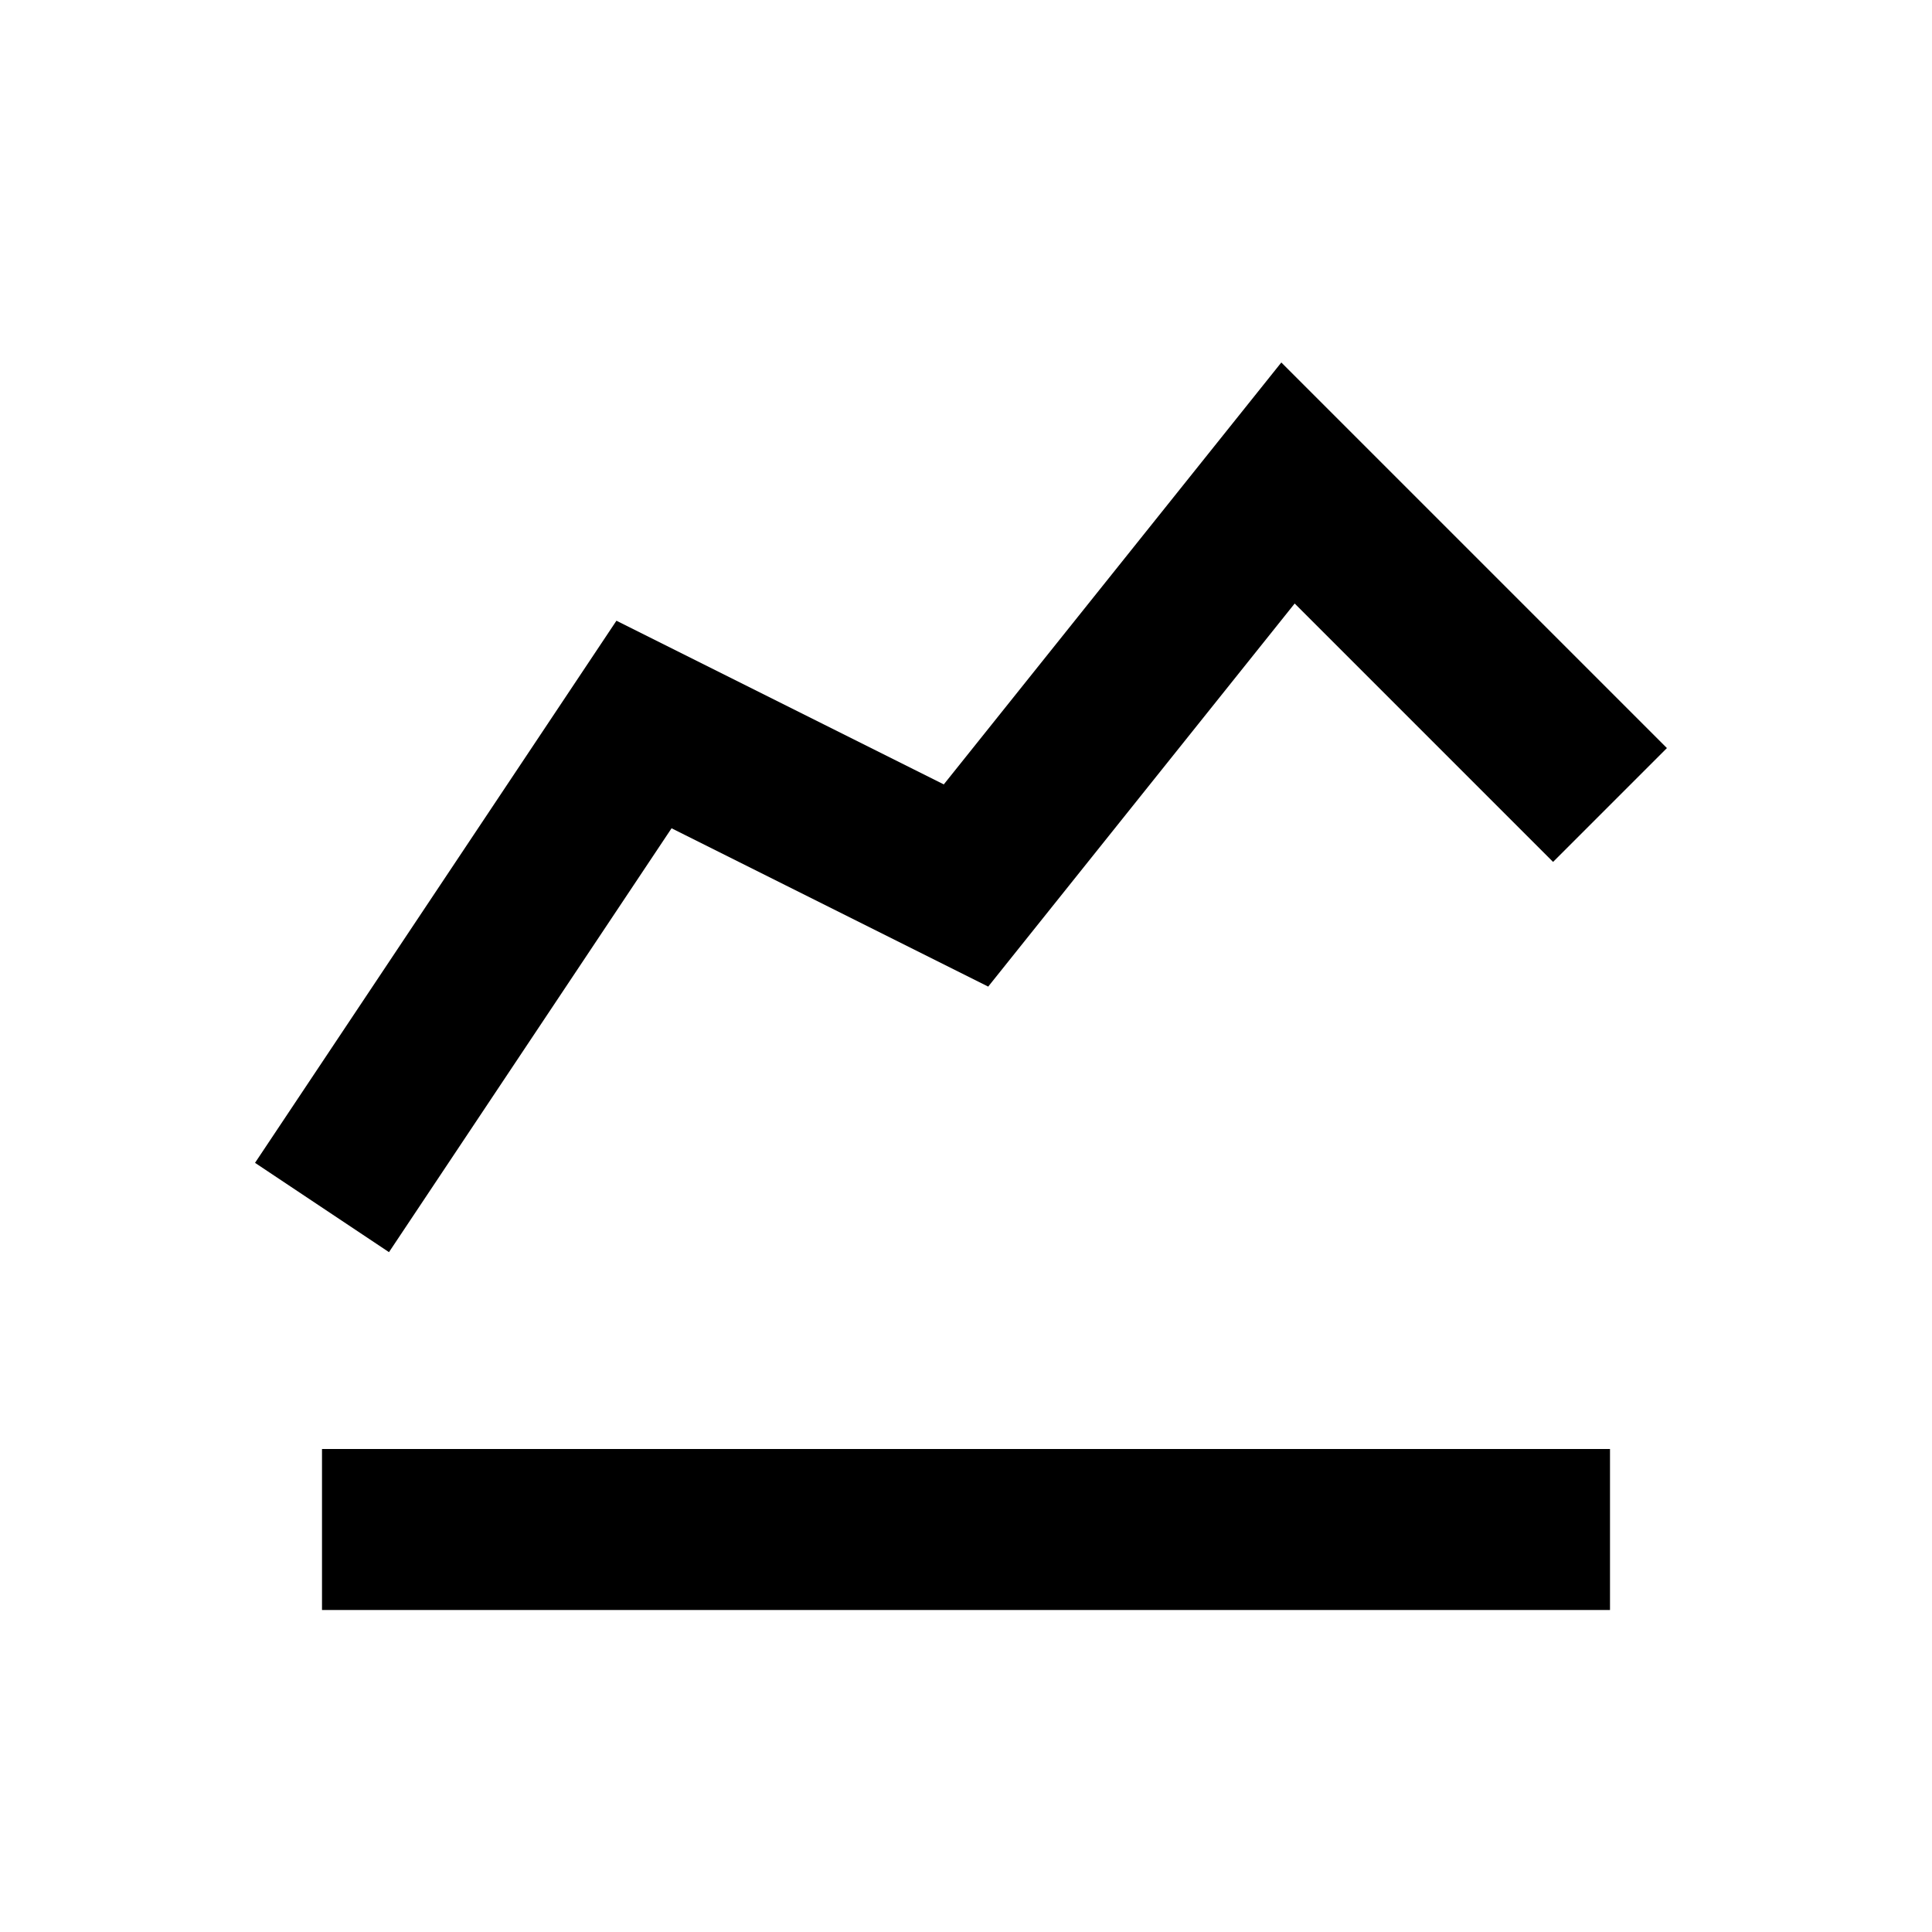
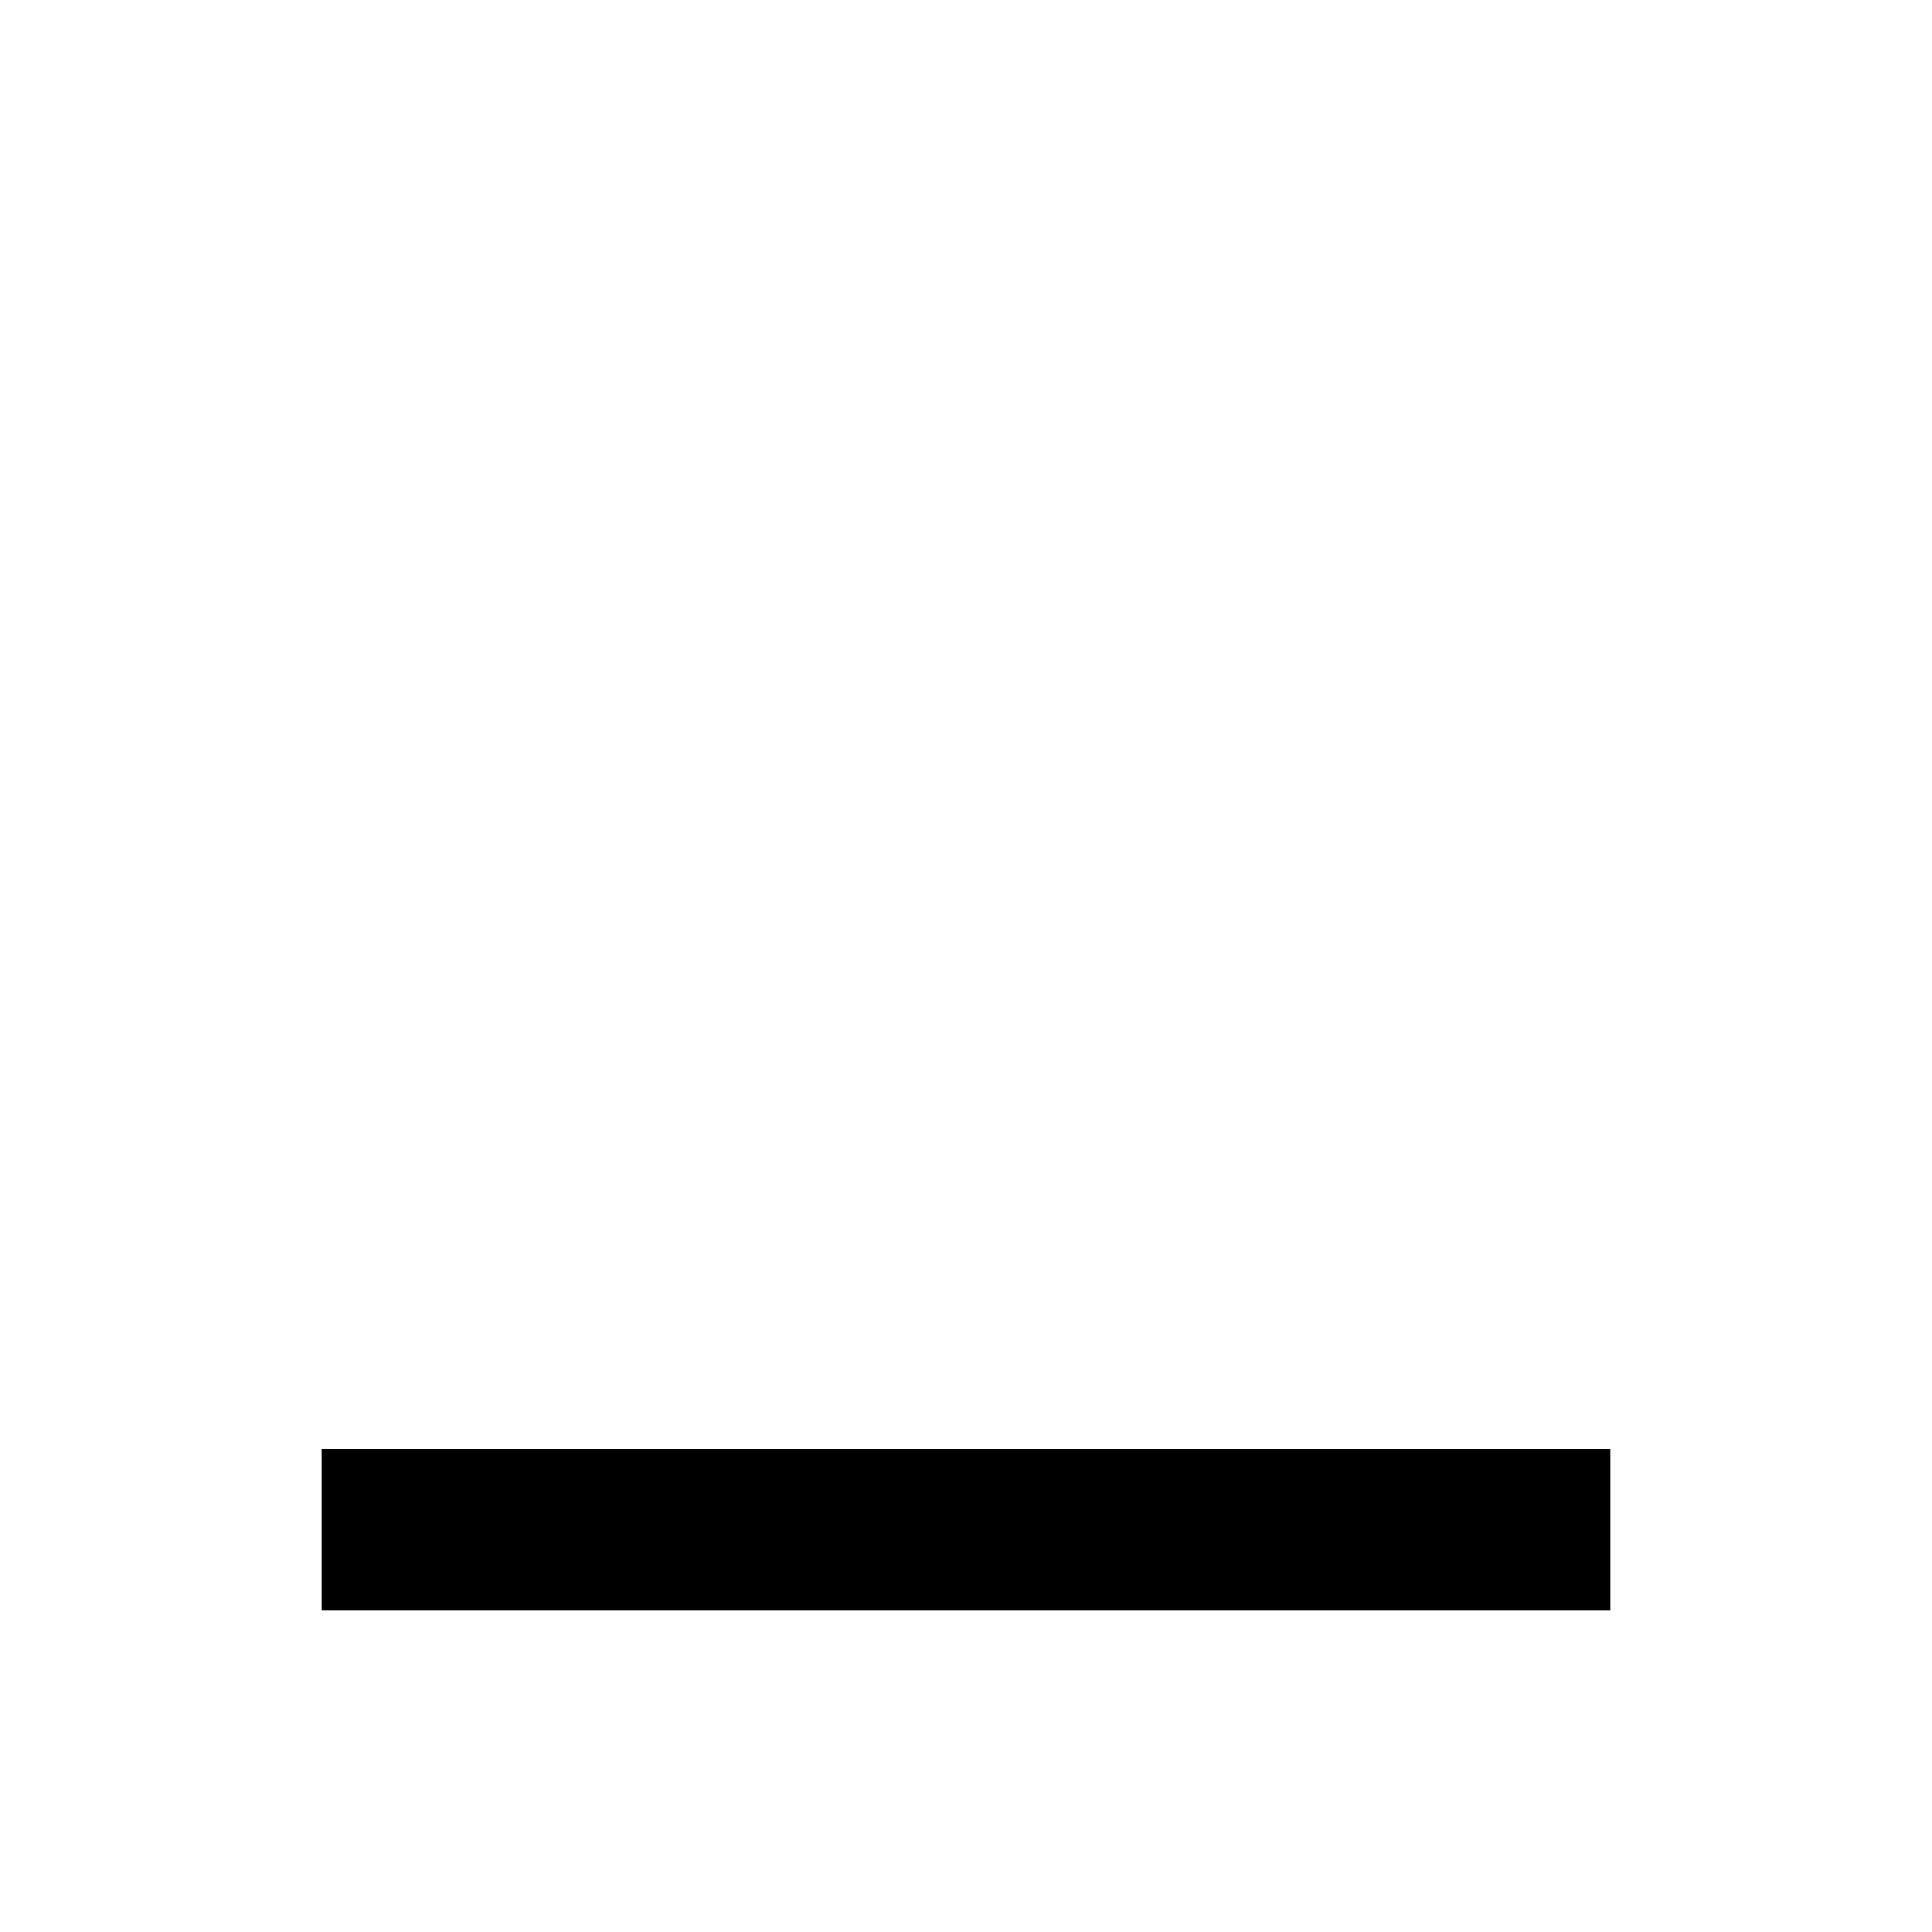
<svg xmlns="http://www.w3.org/2000/svg" stroke="currentColor" fill="none" stroke-width="2" viewBox="0 0 24 24" stroke-linecap="butt" stroke-linejoin="miter" stroke-opacity="1" height="200px" width="200px">
  <path d="M4 19 l16 0" />
-   <path d="M4 15 L8 9 L12 11 L16 6 L20 10" />
</svg>